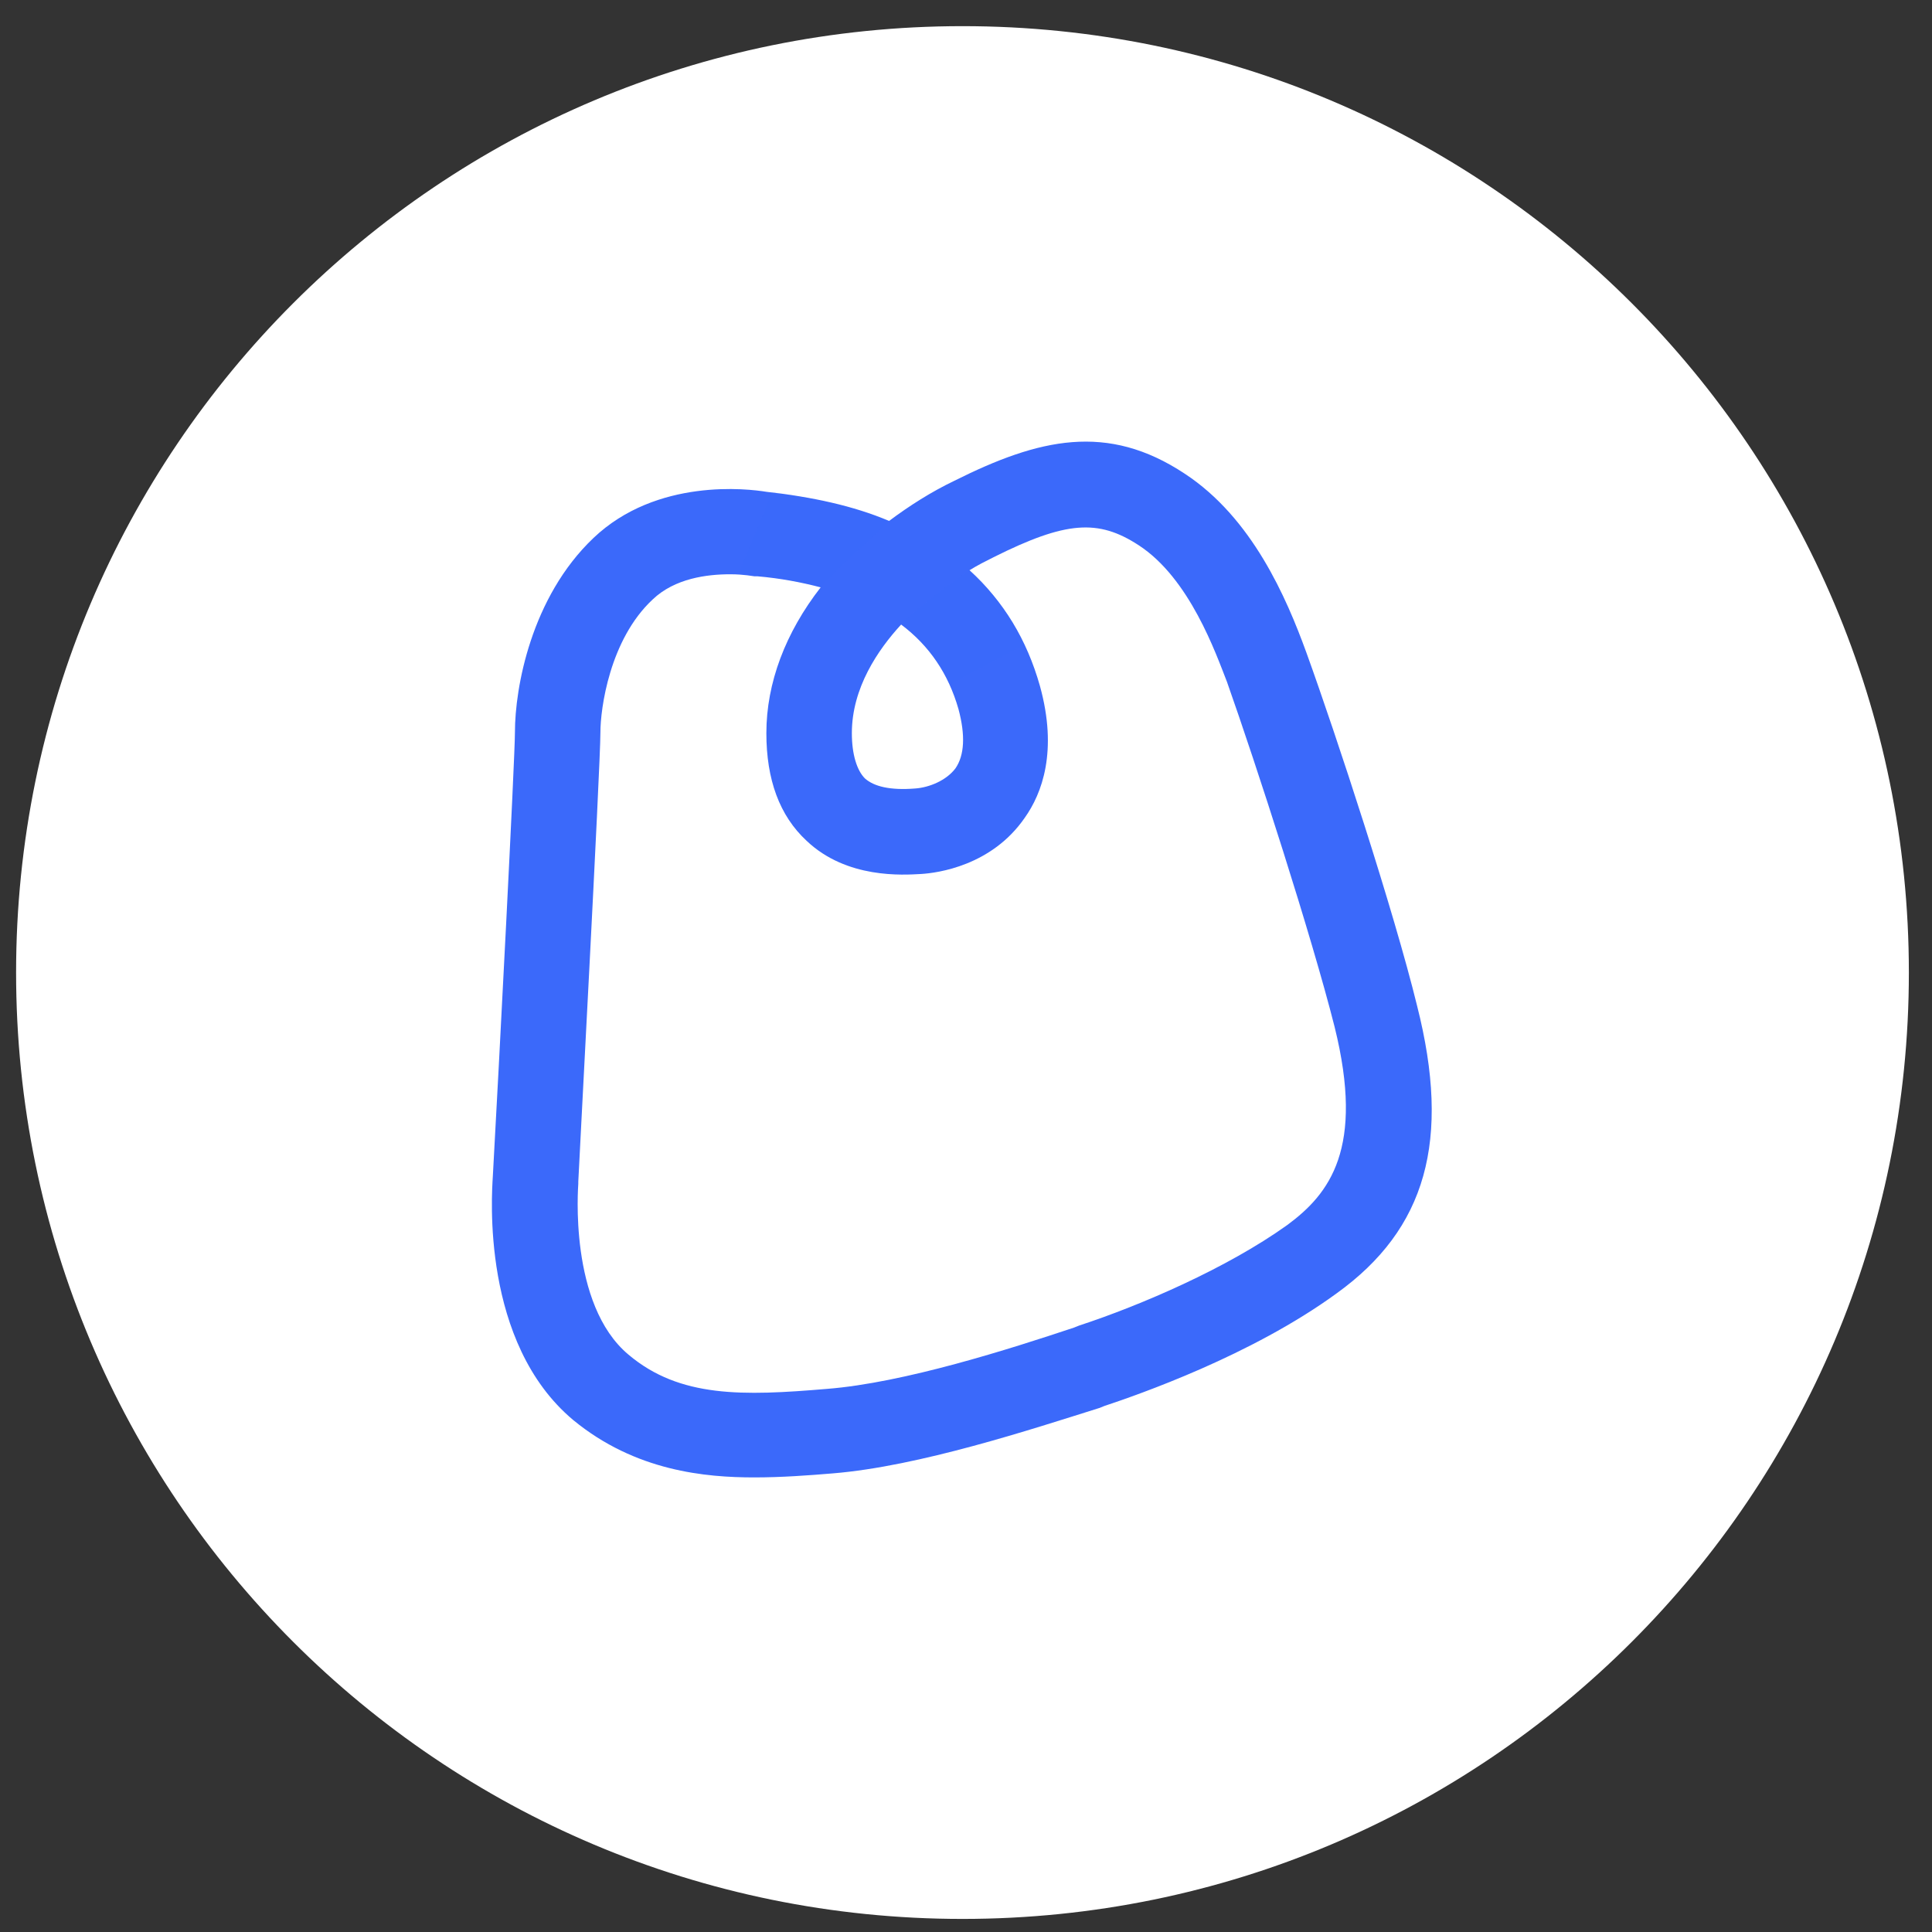
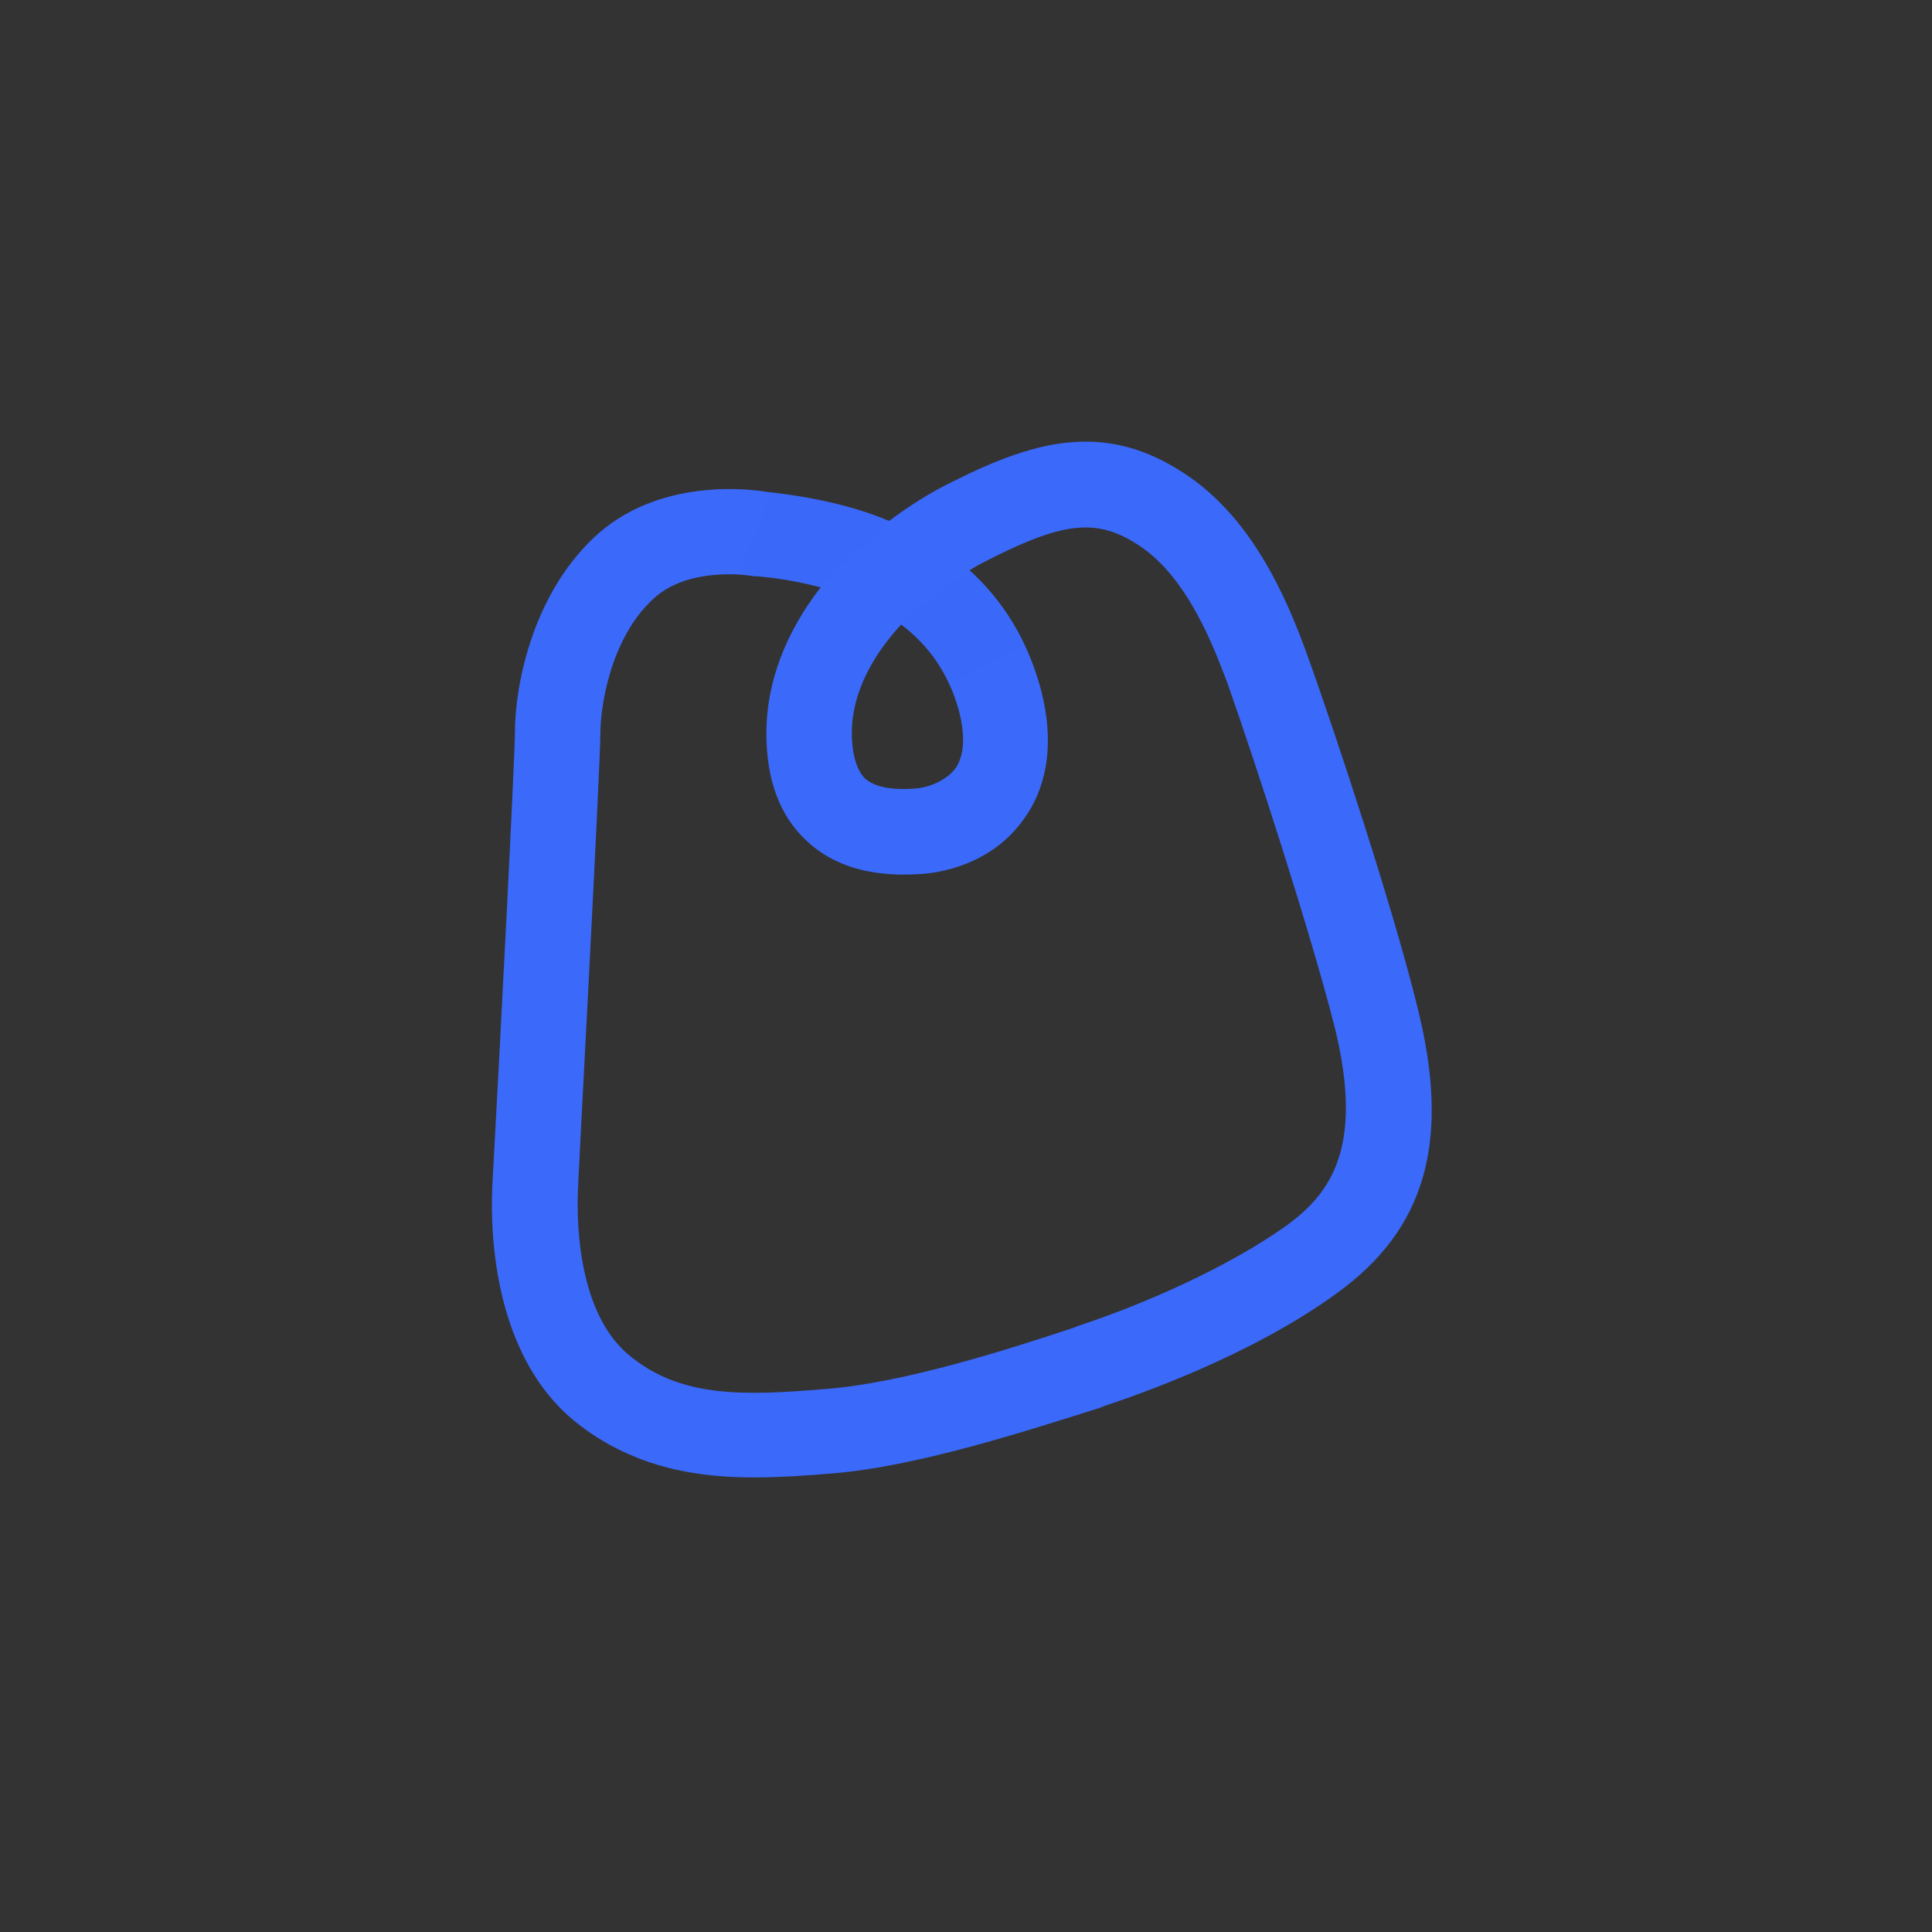
<svg xmlns="http://www.w3.org/2000/svg" version="1.1" id="Capa_1" x="0px" y="0px" viewBox="0 0 192.1 192.1" style="enable-background:new 0 0 192.1 192.1;" xml:space="preserve">
  <rect x="0" y="0" width="192.1" height="192.1" fill="#333333" stroke="none" />
  <style type="text/css">
	.st0{fill:url(#SVGID_1_);}
	.st1{fill:#FFFFFF;}
	.st2{opacity:0.2;fill:url(#SVGID_2_);}
	.st3{opacity:0.2;fill:url(#SVGID_3_);}
	.st4{fill:url(#SVGID_4_);}
	.st5{fill:none;}
	.st6{fill:#EFEFEF;}
	.st7{fill:#2D2D49;}
	.st8{fill:#FBBB00;}
	.st9{fill:#518EF8;}
	.st10{fill:#28B446;}
	.st11{fill:#F14336;}
	.st12{opacity:0.2;fill:url(#SVGID_5_);}
	.st13{opacity:0.2;fill:url(#SVGID_6_);}
	.st14{fill:#434CF9;}
	.st15{opacity:0.2;fill:url(#SVGID_7_);}
	.st16{opacity:0.2;fill:url(#SVGID_8_);}
	.st17{fill:url(#SVGID_9_);}
	.st18{opacity:0.2;fill:url(#SVGID_10_);}
	.st19{opacity:0.2;fill:url(#SVGID_11_);}
	.st20{fill:#3232FC;}
	.st21{fill:#BCBCBC;}
	.st22{fill:#303030;}
	.st23{fill:url(#SVGID_12_);}
	.st24{fill:url(#SVGID_13_);}
	.st25{fill:url(#SVGID_14_);}
	.st26{opacity:0.8;fill:url(#SVGID_15_);}
	.st27{fill:#15112D;}
	.st28{fill:url(#SVGID_16_);}
	.st29{fill:#630CFF;}
	.st30{opacity:0.2;}
	.st31{clip-path:url(#SVGID_18_);fill:#FFFFFF;}
	.st32{clip-path:url(#SVGID_20_);fill:#FFFFFF;}
	.st33{opacity:0.3;}
	.st34{clip-path:url(#SVGID_22_);fill:#FFFFFF;}
	.st35{opacity:0.4;}
	.st36{clip-path:url(#SVGID_24_);fill:#FFFFFF;}
	.st37{clip-path:url(#SVGID_26_);fill:#FFFFFF;}
	.st38{clip-path:url(#SVGID_28_);fill:#FFFFFF;}
	.st39{clip-path:url(#SVGID_30_);fill:#FFFFFF;}
	.st40{clip-path:url(#SVGID_32_);fill:#FFFFFF;}
	.st41{clip-path:url(#SVGID_34_);fill:#FFFFFF;}
	.st42{clip-path:url(#SVGID_36_);fill:#FFFFFF;}
	.st43{clip-path:url(#SVGID_38_);fill:#FFFFFF;}
	.st44{clip-path:url(#SVGID_40_);fill:#FFFFFF;}
	.st45{clip-path:url(#SVGID_42_);fill:#FFFFFF;}
	.st46{clip-path:url(#SVGID_44_);fill:#FFFFFF;}
	.st47{clip-path:url(#SVGID_46_);fill:#FFFFFF;}
	.st48{clip-path:url(#SVGID_48_);fill:#FFFFFF;}
	.st49{fill:#FF481D;}
	.st50{clip-path:url(#SVGID_50_);fill:#FFFFFF;}
	.st51{clip-path:url(#SVGID_52_);fill:#FFFFFF;}
	.st52{clip-path:url(#SVGID_54_);fill:#FFFFFF;}
	.st53{clip-path:url(#SVGID_56_);fill:#FFFFFF;}
	.st54{fill:#F2DC11;}
	.st55{clip-path:url(#SVGID_58_);fill:#FFFFFF;}
	.st56{clip-path:url(#SVGID_60_);fill:#FFFFFF;}
	.st57{clip-path:url(#SVGID_62_);fill:#FFFFFF;}
	.st58{clip-path:url(#SVGID_64_);fill:#FFFFFF;}
	.st59{fill:none;stroke:#000000;stroke-miterlimit:10;}
	.st60{fill:url(#SVGID_65_);}
	.st61{opacity:0.2;fill:url(#SVGID_66_);}
	.st62{opacity:0.2;fill:url(#SVGID_67_);}
	.st63{fill:url(#SVGID_68_);}
	.st64{opacity:0.2;fill:url(#SVGID_69_);}
	.st65{opacity:0.2;fill:url(#SVGID_70_);}
	.st66{fill:url(#SVGID_71_);}
	.st67{fill:#295CFF;}
	.st68{opacity:0.2;fill:url(#SVGID_72_);}
	.st69{opacity:0.2;fill:url(#SVGID_73_);}
	.st70{fill:#0069FF;}
	.st71{opacity:0.2;fill:url(#SVGID_74_);}
	.st72{opacity:0.2;fill:url(#SVGID_75_);}
	.st73{fill:#FFFFFF;stroke:#0069FF;stroke-miterlimit:10;}
	.st74{opacity:0.2;fill:#0069FF;}
	.st75{fill:#3B69FA;}
	.st76{opacity:0.2;fill:#3B69FA;}
	.st77{opacity:0.1;fill:#3B69FA;}
	.st78{opacity:0.2;fill:#FFFFFF;}
	.st79{opacity:0.1;fill:#FFFFFF;}
</style>
-   <path class="st1" d="M95.7,190.8L95.7,190.8c-52,0-94.1-42.1-94.1-94.1v0c0-52,42.1-94.1,94.1-94.1h0c52,0,94.1,42.1,94.1,94.1v0  C189.8,148.7,147.7,190.8,95.7,190.8z" />
  <g>
    <g>
      <path class="st75" d="M140.9,100c-2.3-9.4-8-26.8-11-35.1c-2-5.5-5.4-13.4-12.1-17.8c-7.7-5.1-14.5-3.5-22.9,0.7    c-2.3,1.1-4.5,2.5-6.5,4c-3.5-1.5-7.7-2.4-12.2-2.9c-1.8-0.3-10.9-1.4-17.2,4.6c-6.2,5.9-7.8,14.9-7.8,19.3    c0,2.6-1.6,33.5-2.2,44.2c-0.1,1.7-1.2,16.5,8,24.2c6.2,5.1,13.2,5.7,18,5.7c2.7,0,5.4-0.2,7.8-0.4c8.6-0.7,19.8-4.4,26.5-6.5    l0.5-0.2c3.3-1.1,14.6-5,23.1-11.2C141.8,122.2,144.3,113.4,140.9,100z M95,76.4c-0.9,1.2-2.6,1.9-4,2c-2.5,0.2-4.1-0.2-5-1    c-0.8-0.8-1.3-2.4-1.3-4.5c0-4.5,2.6-8.3,4.9-10.8c2.8,2.1,4.7,4.9,5.7,8.4C96,73.1,95.9,75.1,95,76.4z M76.2,72.9    c0,4.6,1.3,8.2,4,10.7c4,3.8,9.6,3.4,11.4,3.3c1.6-0.1,7-0.8,10.3-5.6c1.7-2.4,3.3-6.6,1.5-13.1c-1.3-4.6-3.6-8.4-7-11.5    c0.8-0.5,1.6-0.9,2.4-1.3c7.2-3.6,10.4-3.8,14.4-1.2c5.1,3.3,7.7,10.8,8.8,13.6c2.9,8.2,8.4,25.2,10.7,34.3    c3,12.1-0.5,16.6-4.7,19.7c-6,4.3-14.6,8-20.7,10l-0.5,0.2c-6.3,2.1-16.9,5.5-24.6,6.1c-8.3,0.7-14.6,0.9-19.7-3.4    c-6-5-5-16.8-5-17l0-0.2c0-0.4,2.2-41.3,2.2-44.7c0-2.3,0.9-9.2,5.2-13.2c2.2-2.1,5.4-2.5,7.7-2.5c1.4,0,2.3,0.2,2.4,0.2l0.3,0    c2.3,0.2,4.4,0.6,6.3,1.1C78.1,62.9,76.2,67.9,76.2,72.9z" />
    </g>
    <path class="st76" d="M96.4,56.7c0,0-3.9,2.6-6.8,5.3c0,0,3.1,2.3,5,6c7.2-3.9,7.2-3.9,7.2-3.9S99.6,59.4,96.4,56.7z" />
    <path class="st77" d="M88.5,51.8c0,0-6,5.4-6.9,6.6c0,0-5.3-1.4-8.2-1.3l3.4-8.2C76.9,49,83.3,49.7,88.5,51.8z" />
  </g>
</svg>